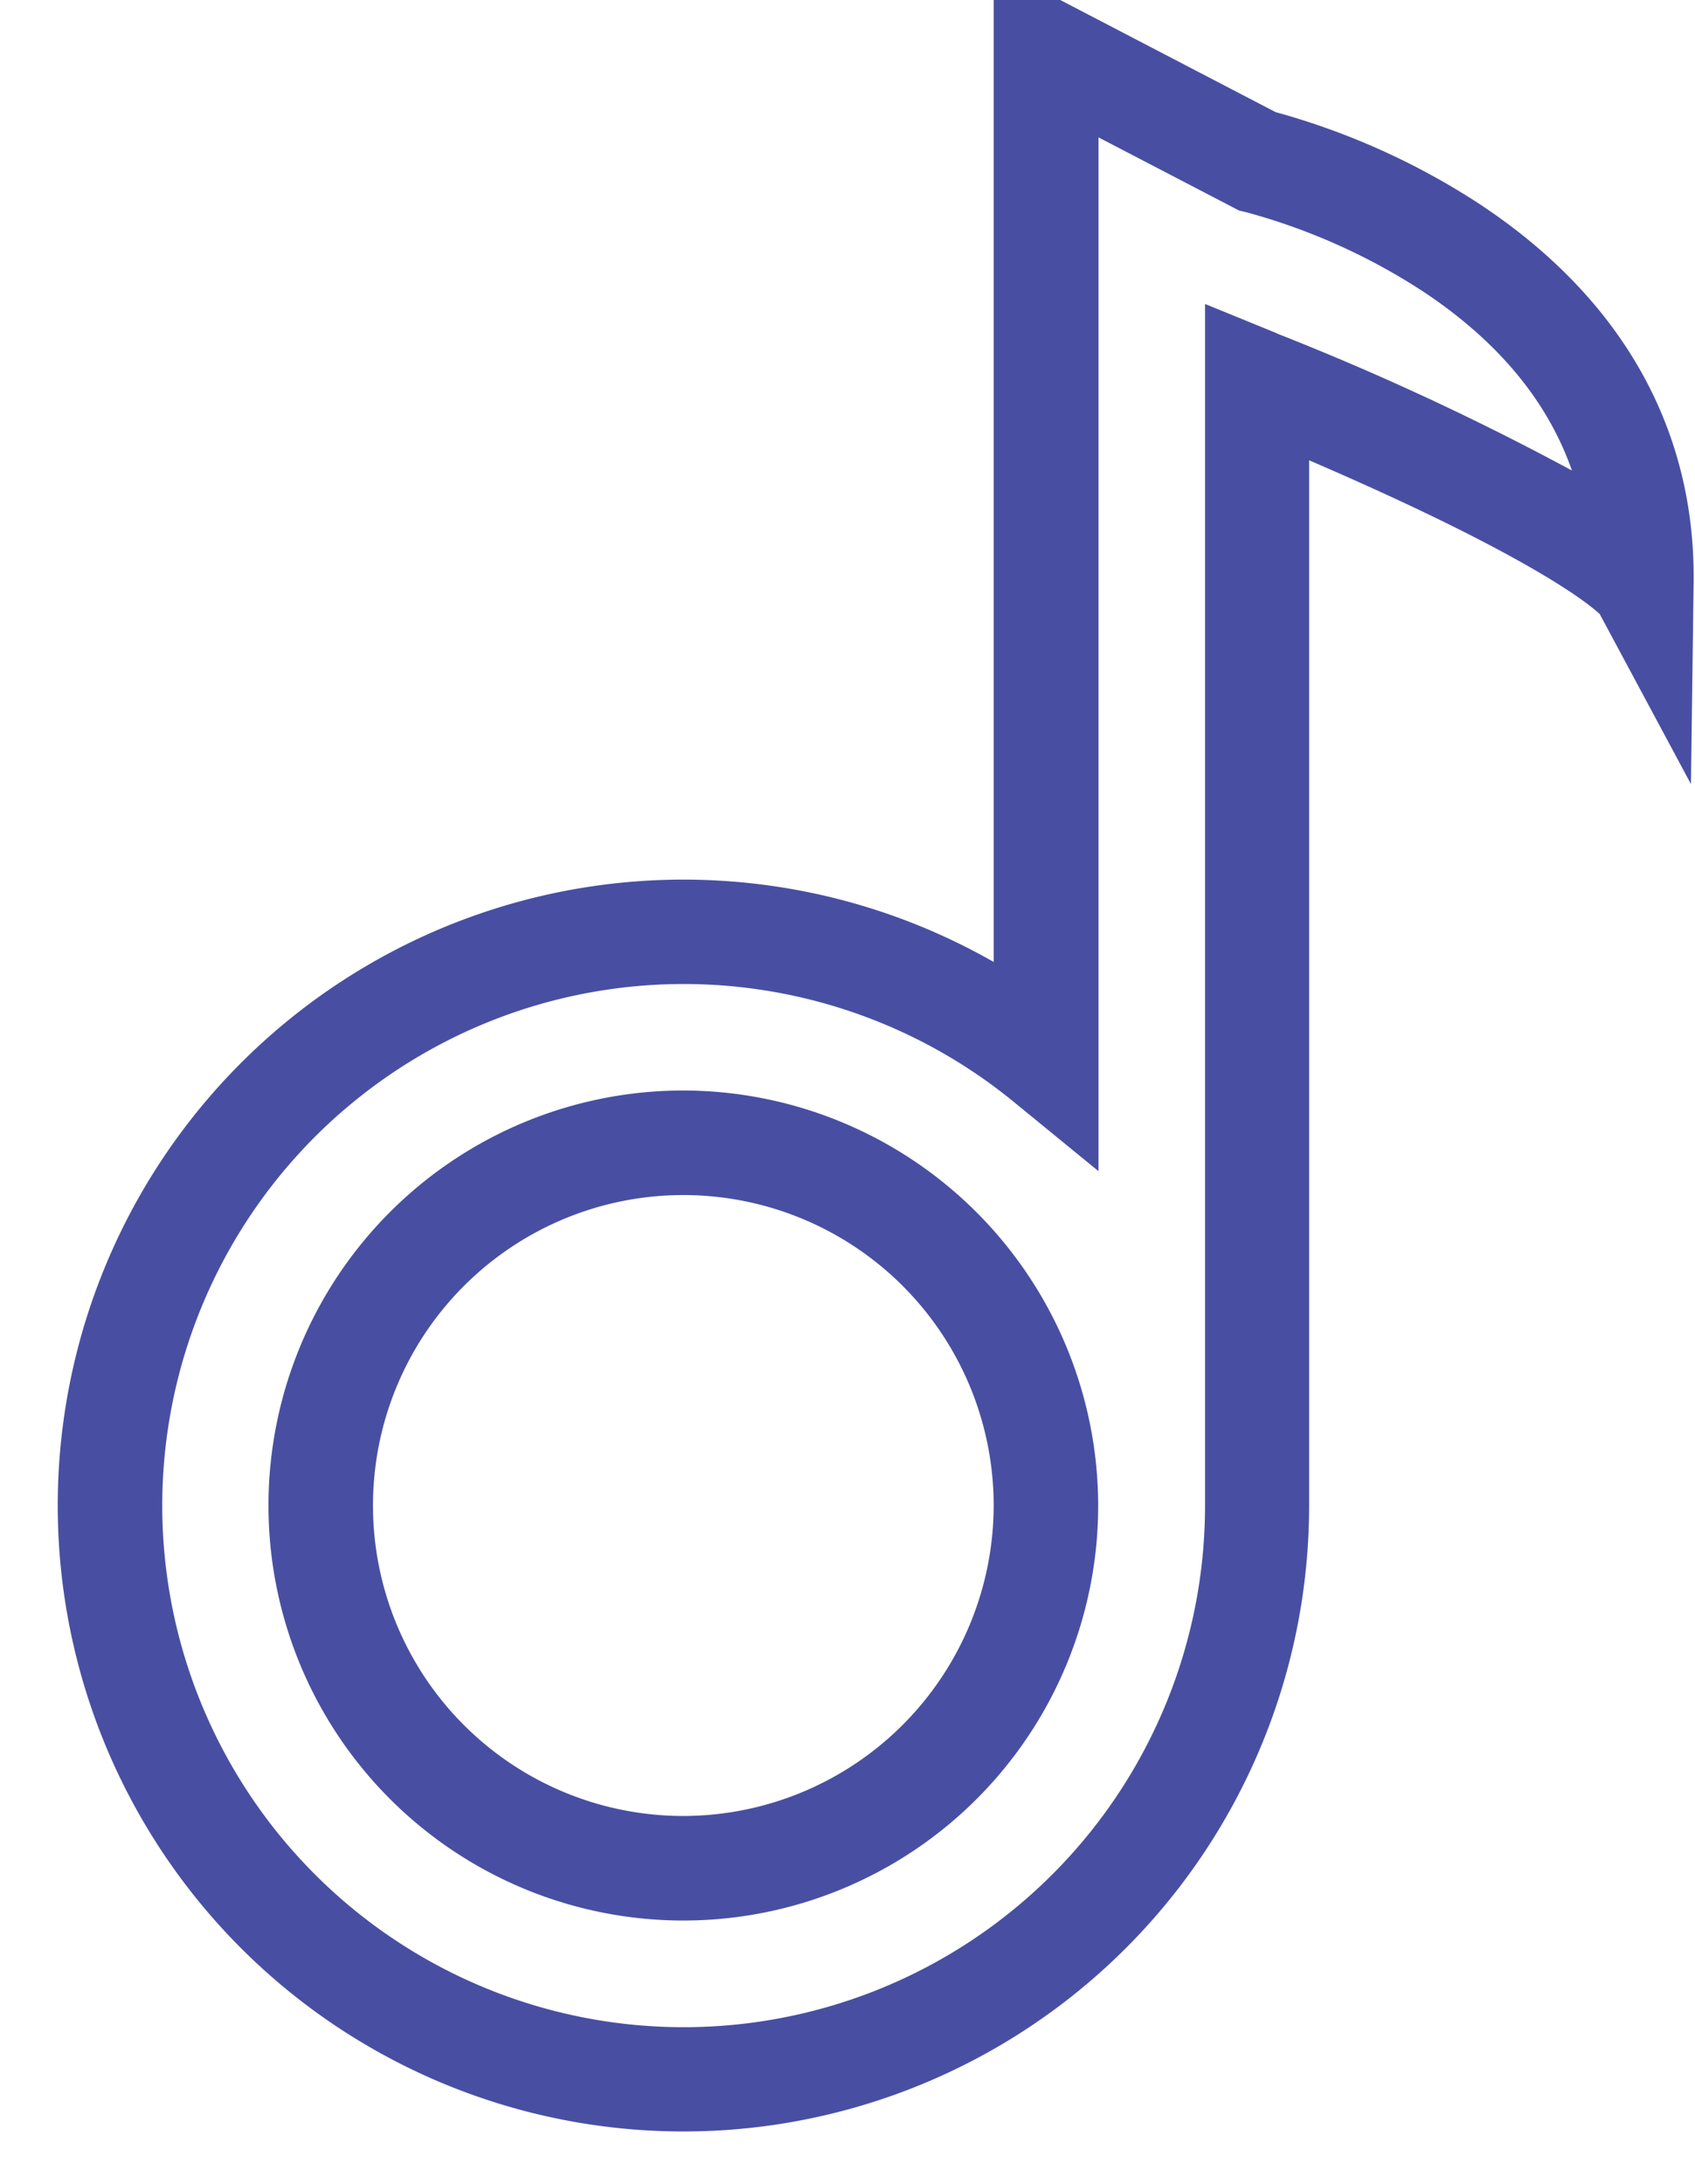
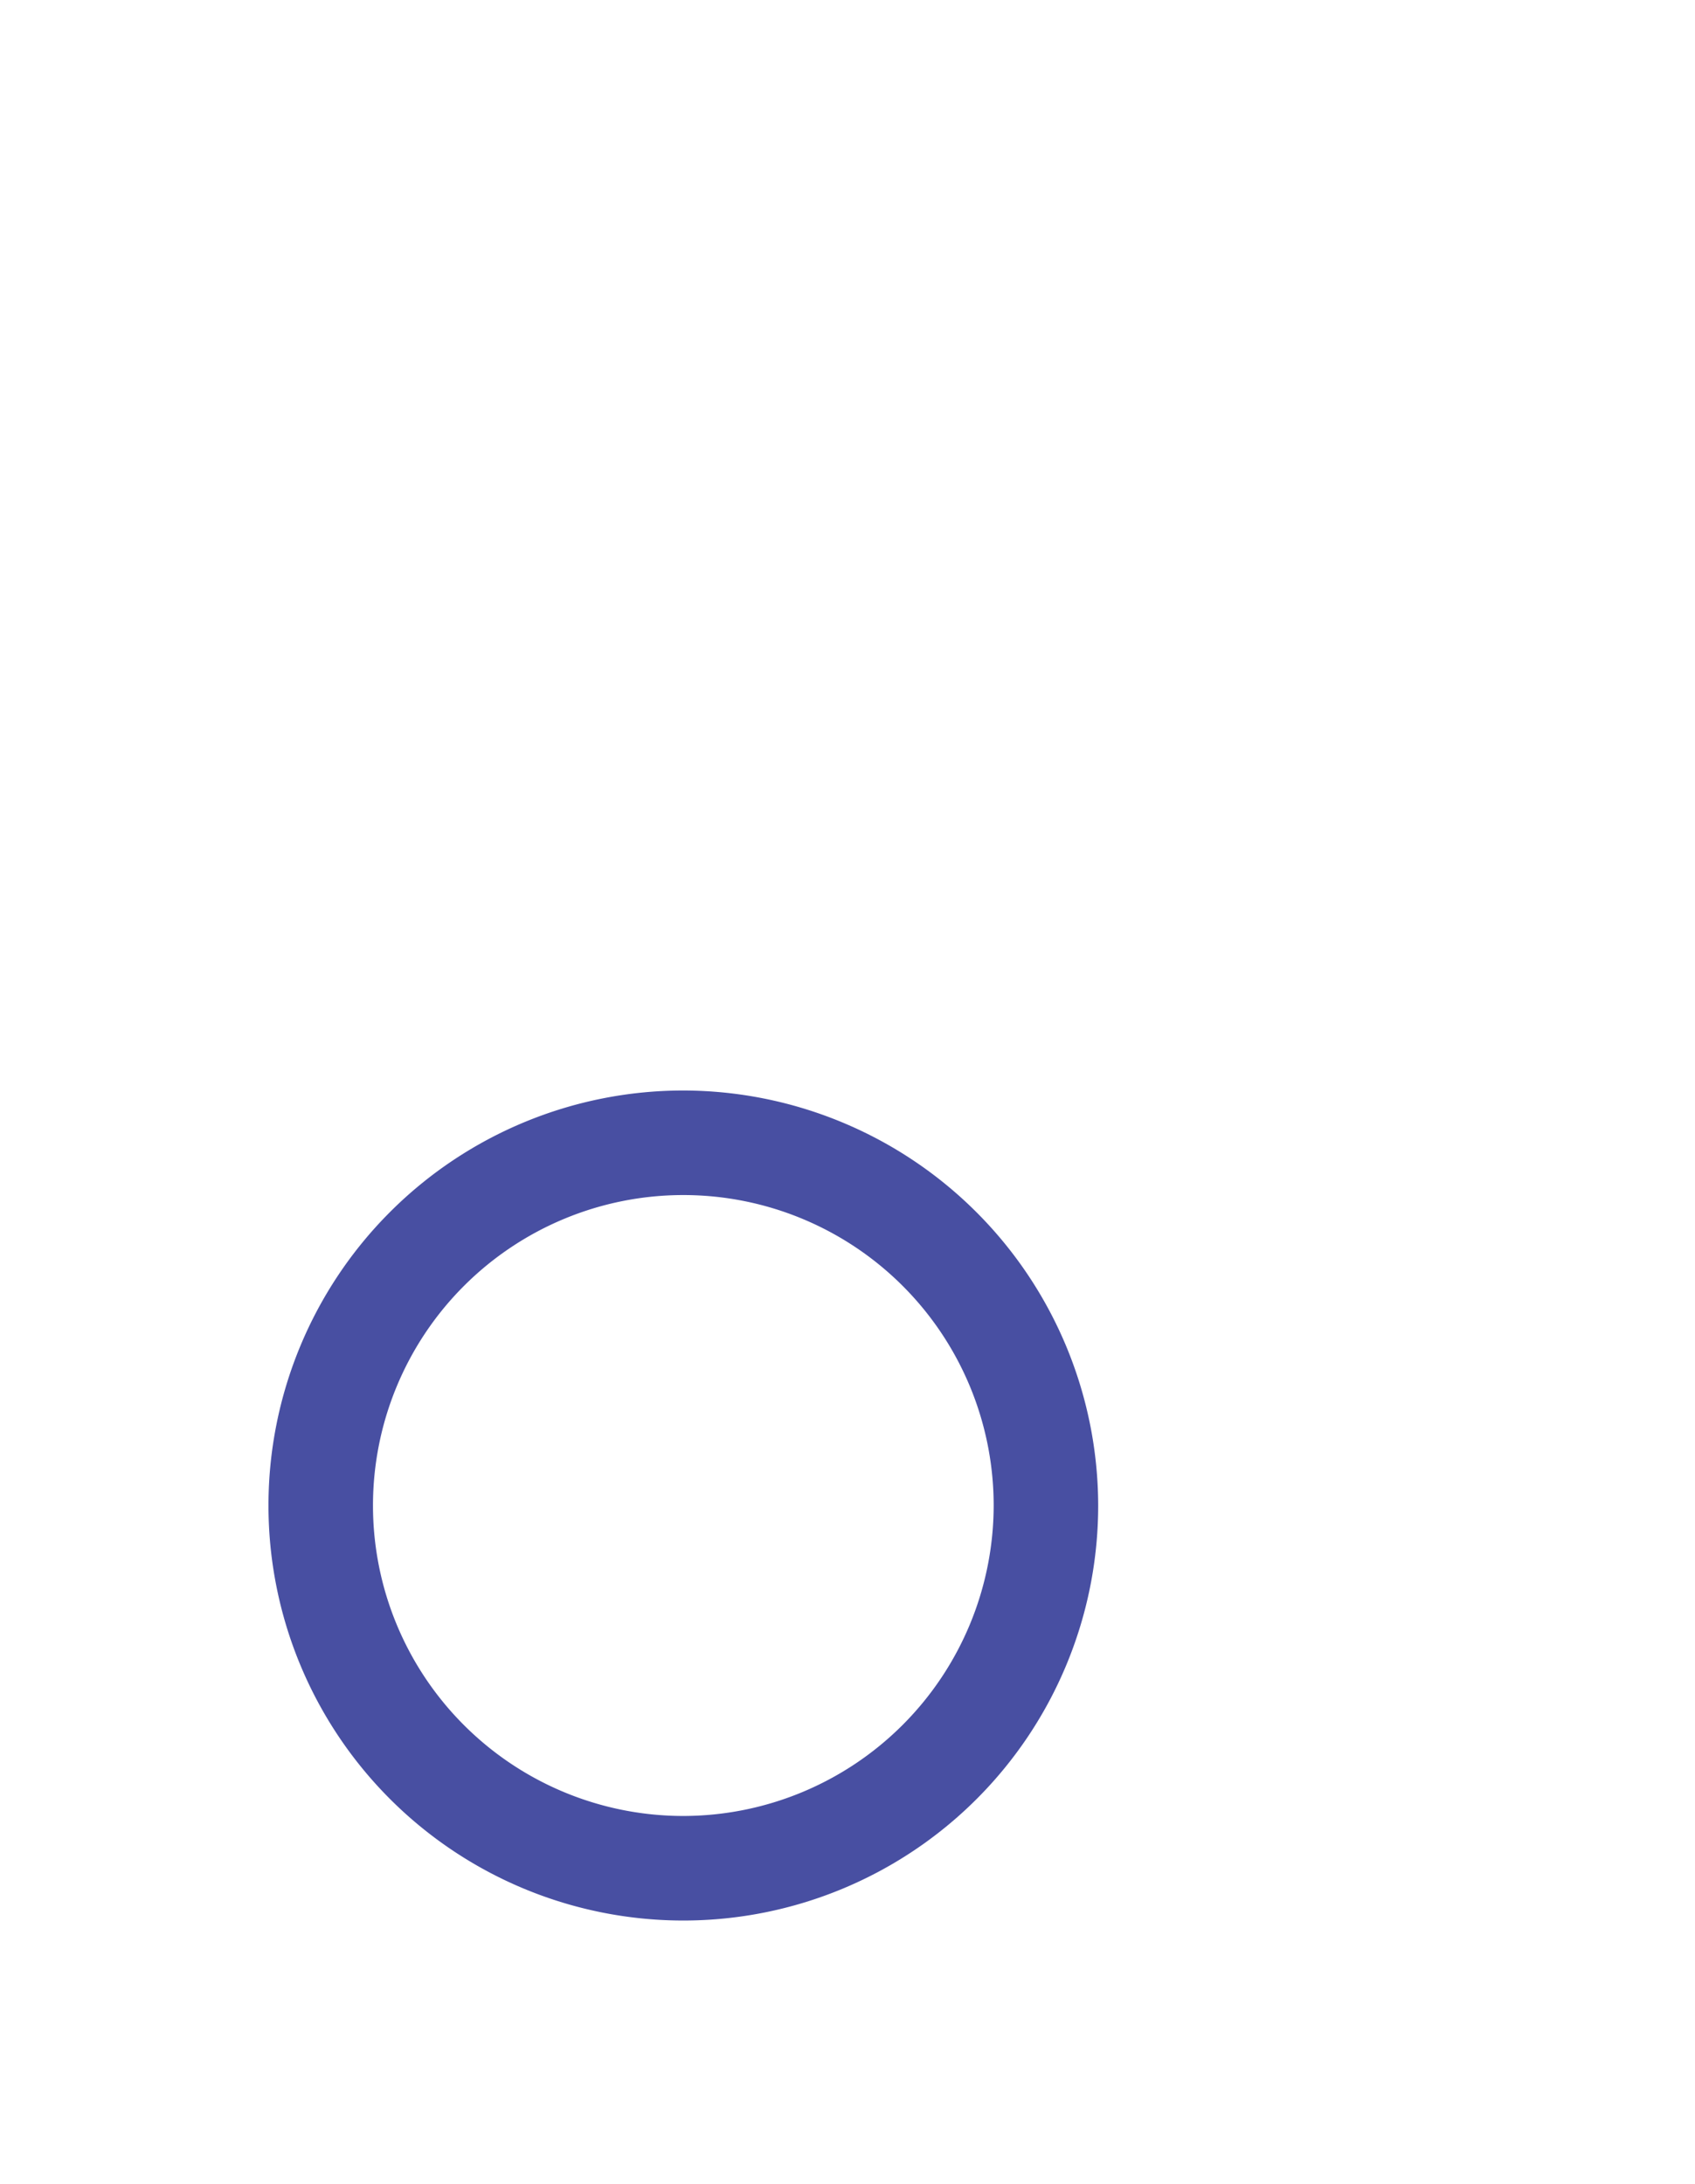
<svg xmlns="http://www.w3.org/2000/svg" fill="#484fa2" height="204.9" preserveAspectRatio="xMidYMid meet" version="1" viewBox="-5.4 0.0 159.1 204.9" width="159.1" zoomAndPan="magnify">
  <g data-name="Layer 2">
    <g data-name="Layer 1" id="change1_1">
-       <path d="M133.47,19.14a67.87,67.87,0,0,0-19.14-8.62L94.12,0H87.87V90.26a58.73,58.73,0,1,0,29.61,51V43.19c20.91,9,26.36,13.56,27.28,14.43l8.56,15.95.25-18.88C153.76,40.23,146.81,27.94,133.47,19.14Zm-19,12.14-6.76-2.76V141.26a48.94,48.94,0,1,1-18-37.91l8,6.54v-97l12.63,6.57.55.29.6.14a58.21,58.21,0,0,1,16.84,7.56c6.93,4.63,11.55,10.22,13.82,16.7A254.66,254.66,0,0,0,114.43,31.28Z" />
      <path d="M58.74,102.32a38.94,38.94,0,1,0,38.94,38.94A39,39,0,0,0,58.74,102.32Zm0,68.07a29.13,29.13,0,1,1,29.13-29.13A29.17,29.17,0,0,1,58.74,170.39Z" />
    </g>
  </g>
</svg>